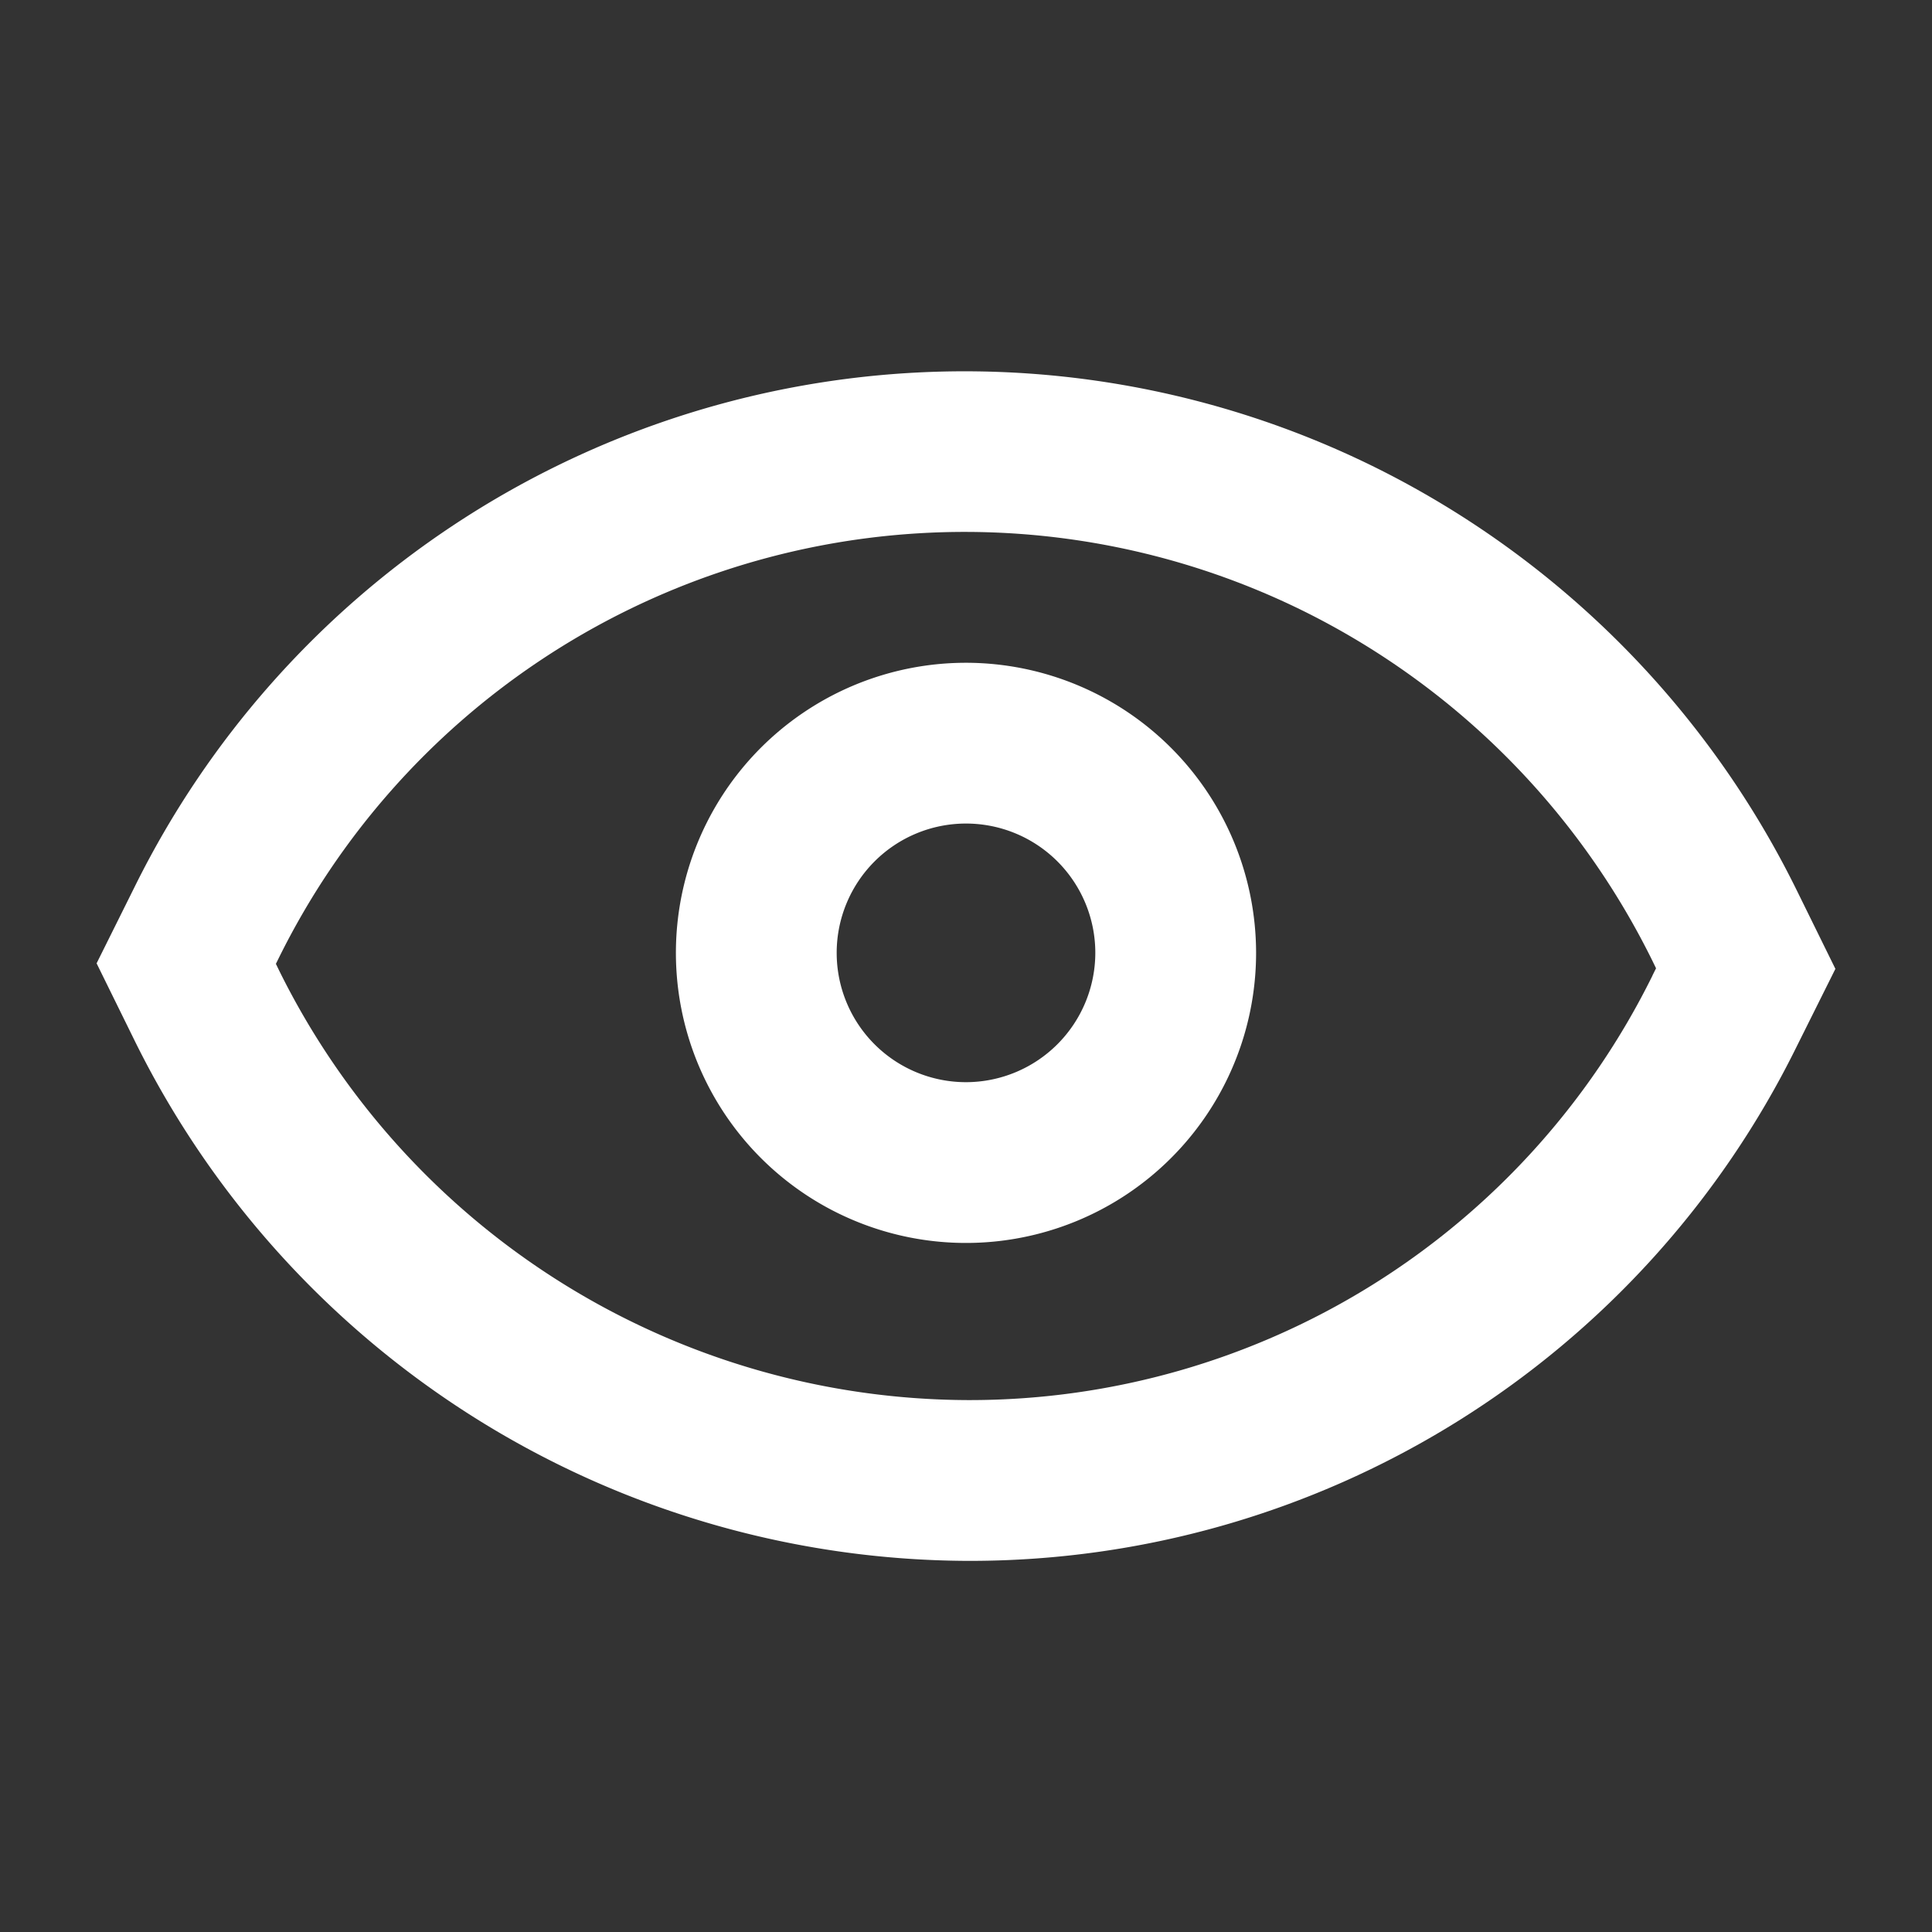
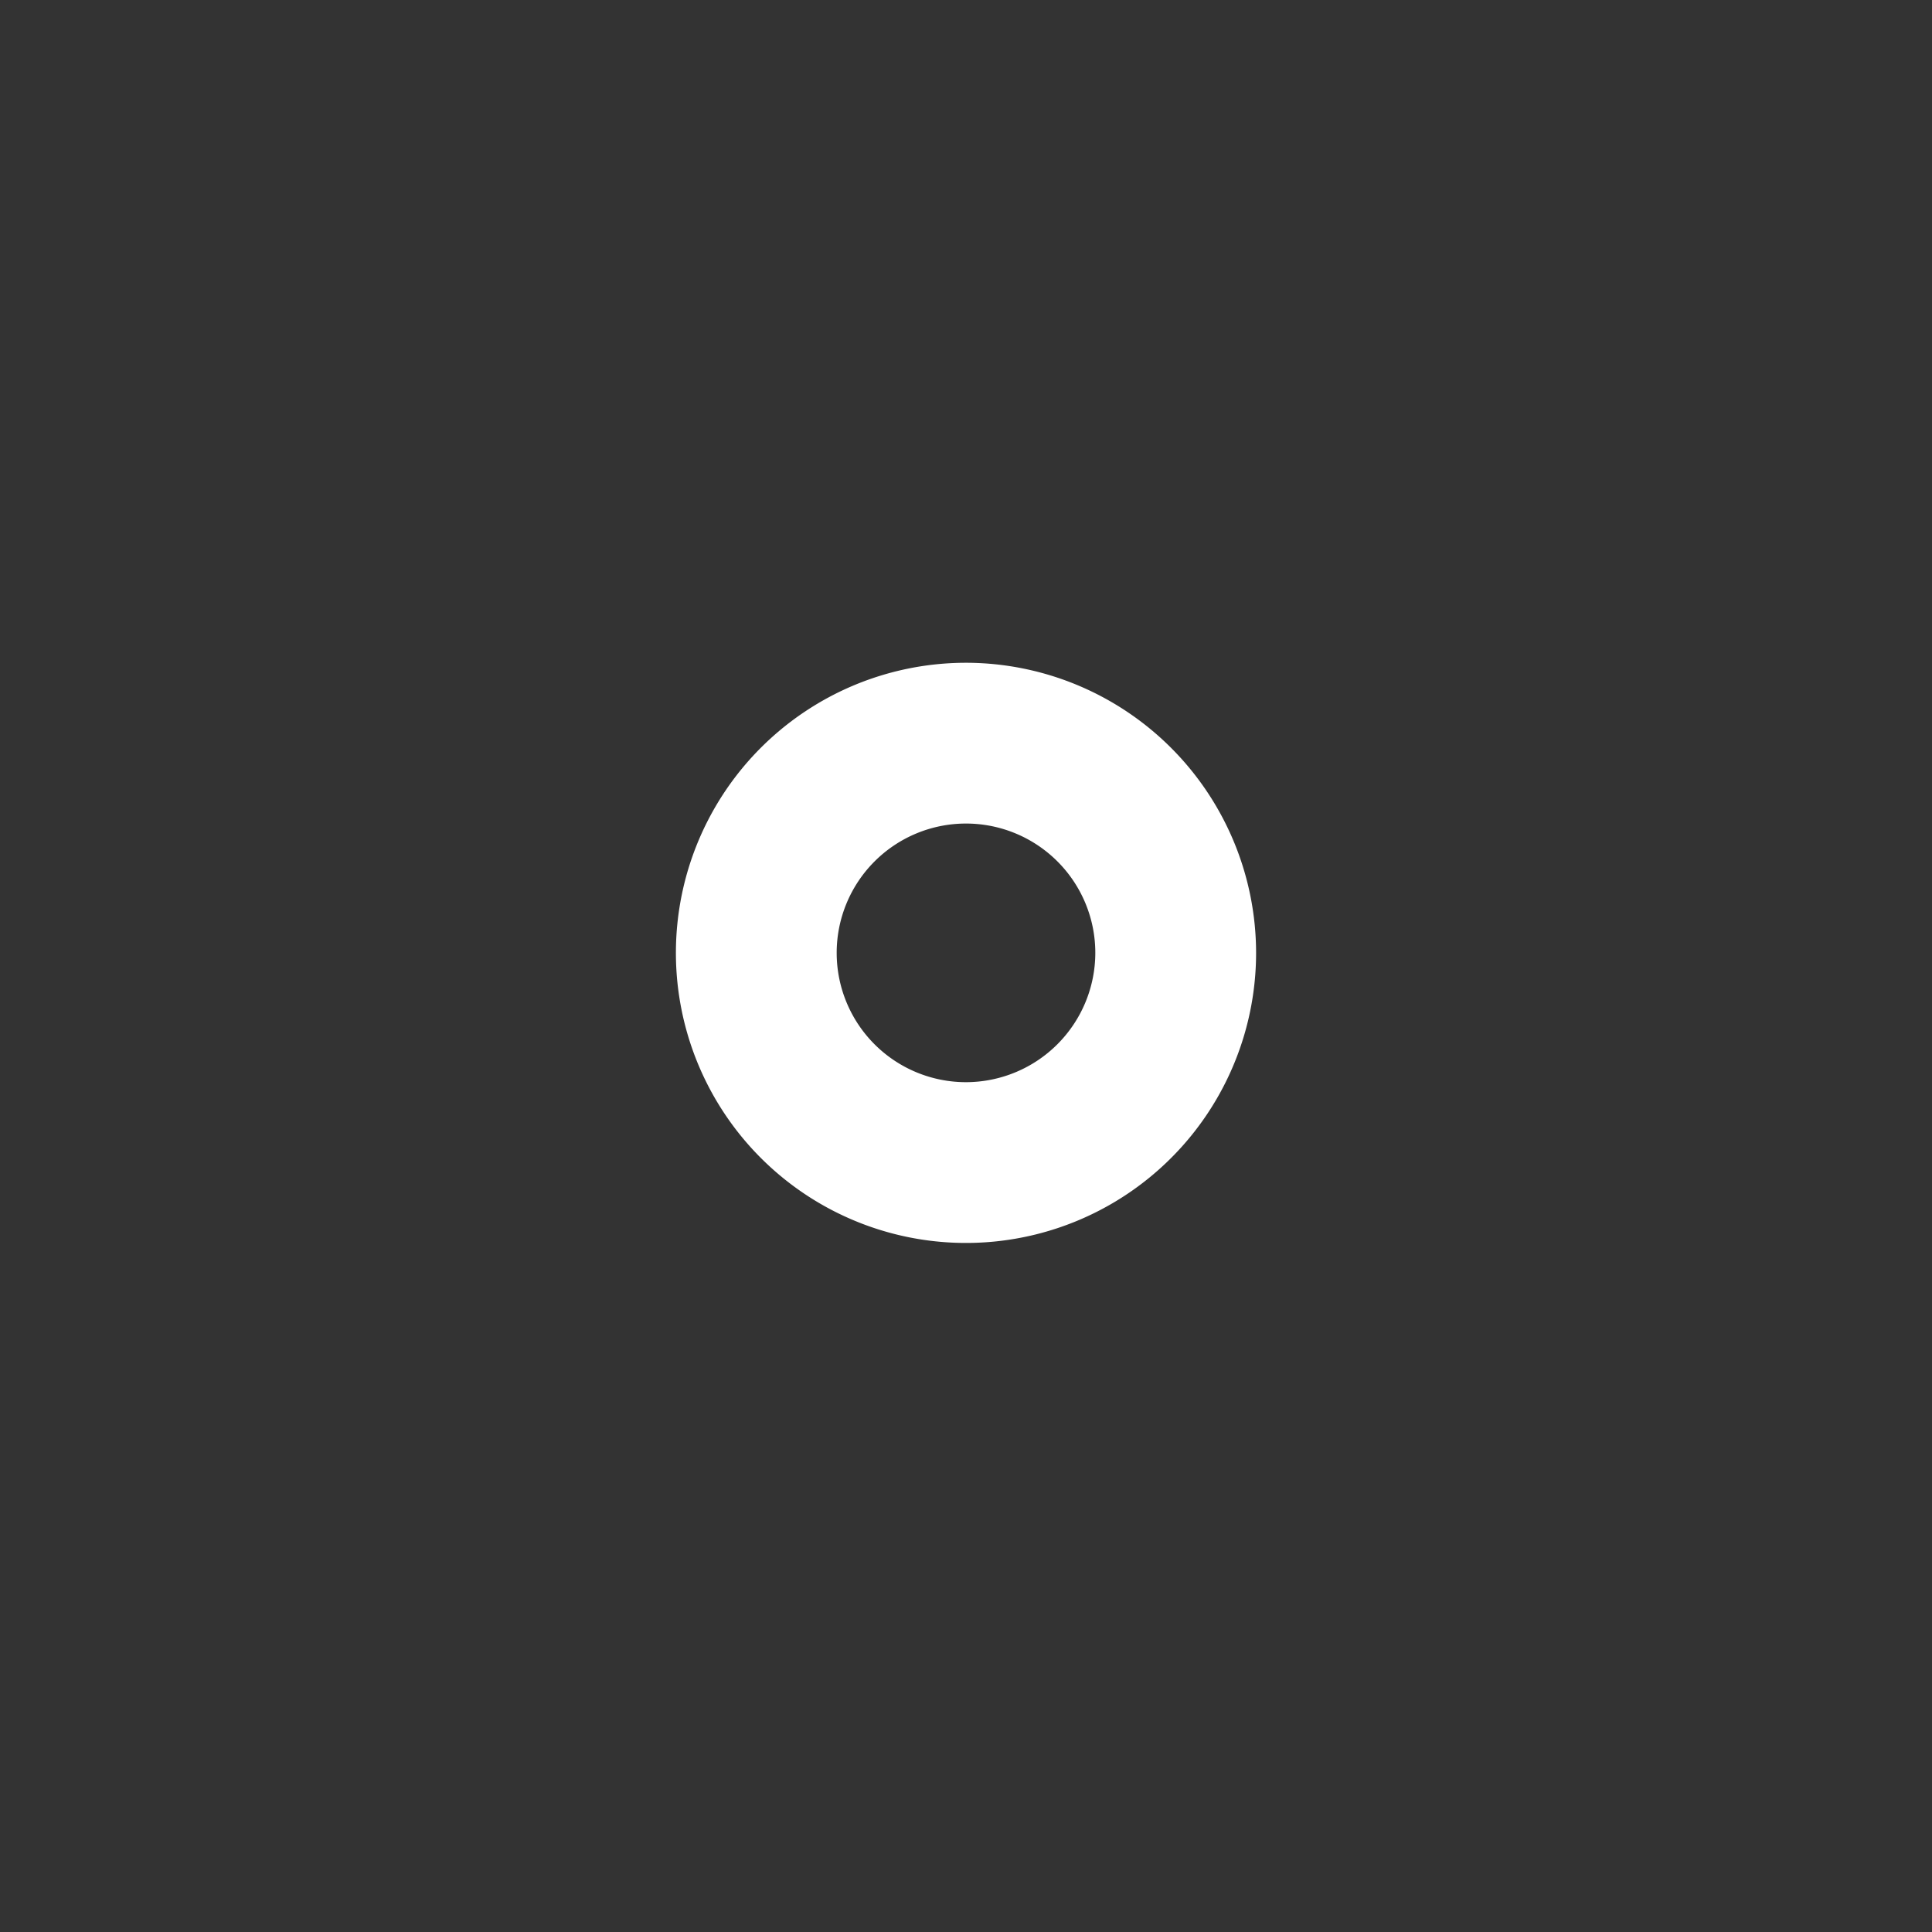
<svg xmlns="http://www.w3.org/2000/svg" viewBox="0 0 60 60">
  <rect x="0" y="0" width="60" height="60" fill="#333333" stroke="none" />
  <path d="M30 33.608a4.016 4.016 0 1 1 4.016-4.017A4.021 4.021 0 0 1 30 33.608zm0-13.025a9.009 9.009 0 1 0 9.009 9.008A9.018 9.018 0 0 0 30 20.583z" style="fill: #ffffff;" />
-   <path d="M51.318 30.3a23.646 23.646 0 0 1-21.172 13.181h-.1A23.945 23.945 0 0 1 8.678 30.159l-.11-.226.112-.226a23.76 23.76 0 0 1 31.879-10.692 23.912 23.912 0 0 1 10.762 10.832l.109.224-.112.225zm4.482-2.65a28.907 28.907 0 0 0-13.02-13.1A28.751 28.751 0 0 0 4.21 27.484L3 29.917l1.2 2.439a28.969 28.969 0 0 0 25.843 16.118h.114a28.616 28.616 0 0 0 25.63-15.952L57 30.089l-1.2-2.439z" style="fill: #ffffff;" />
</svg>